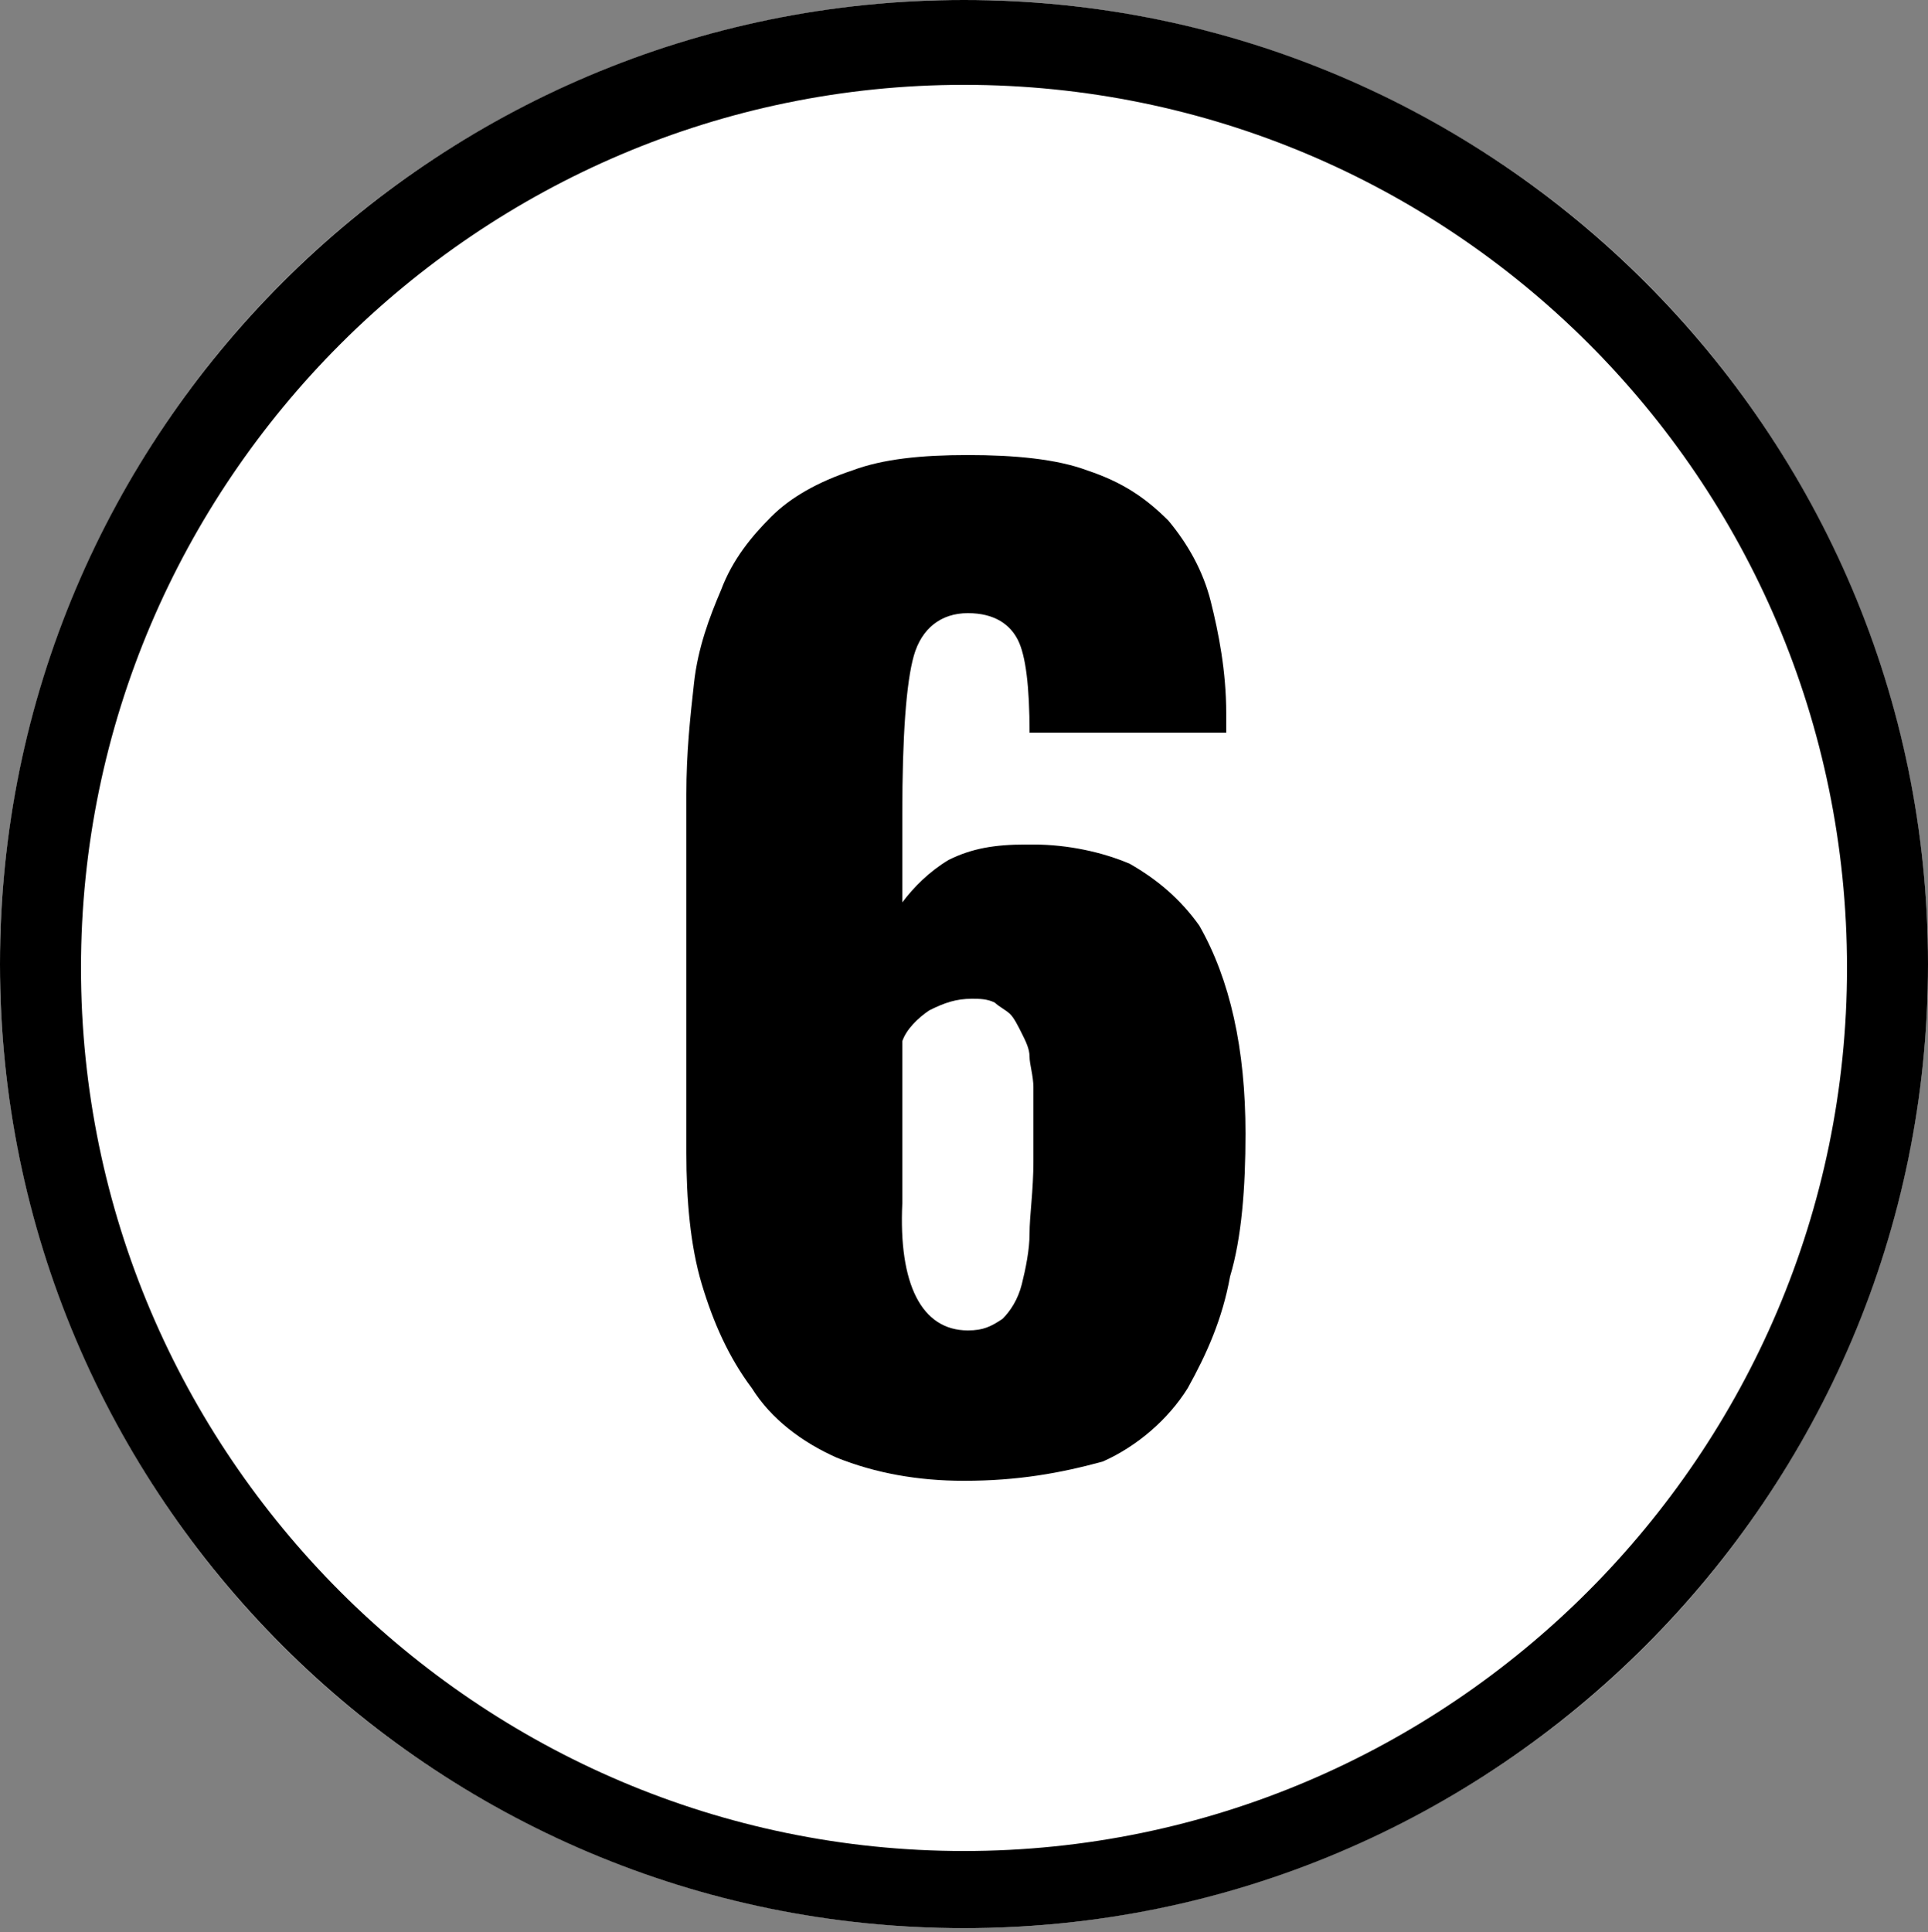
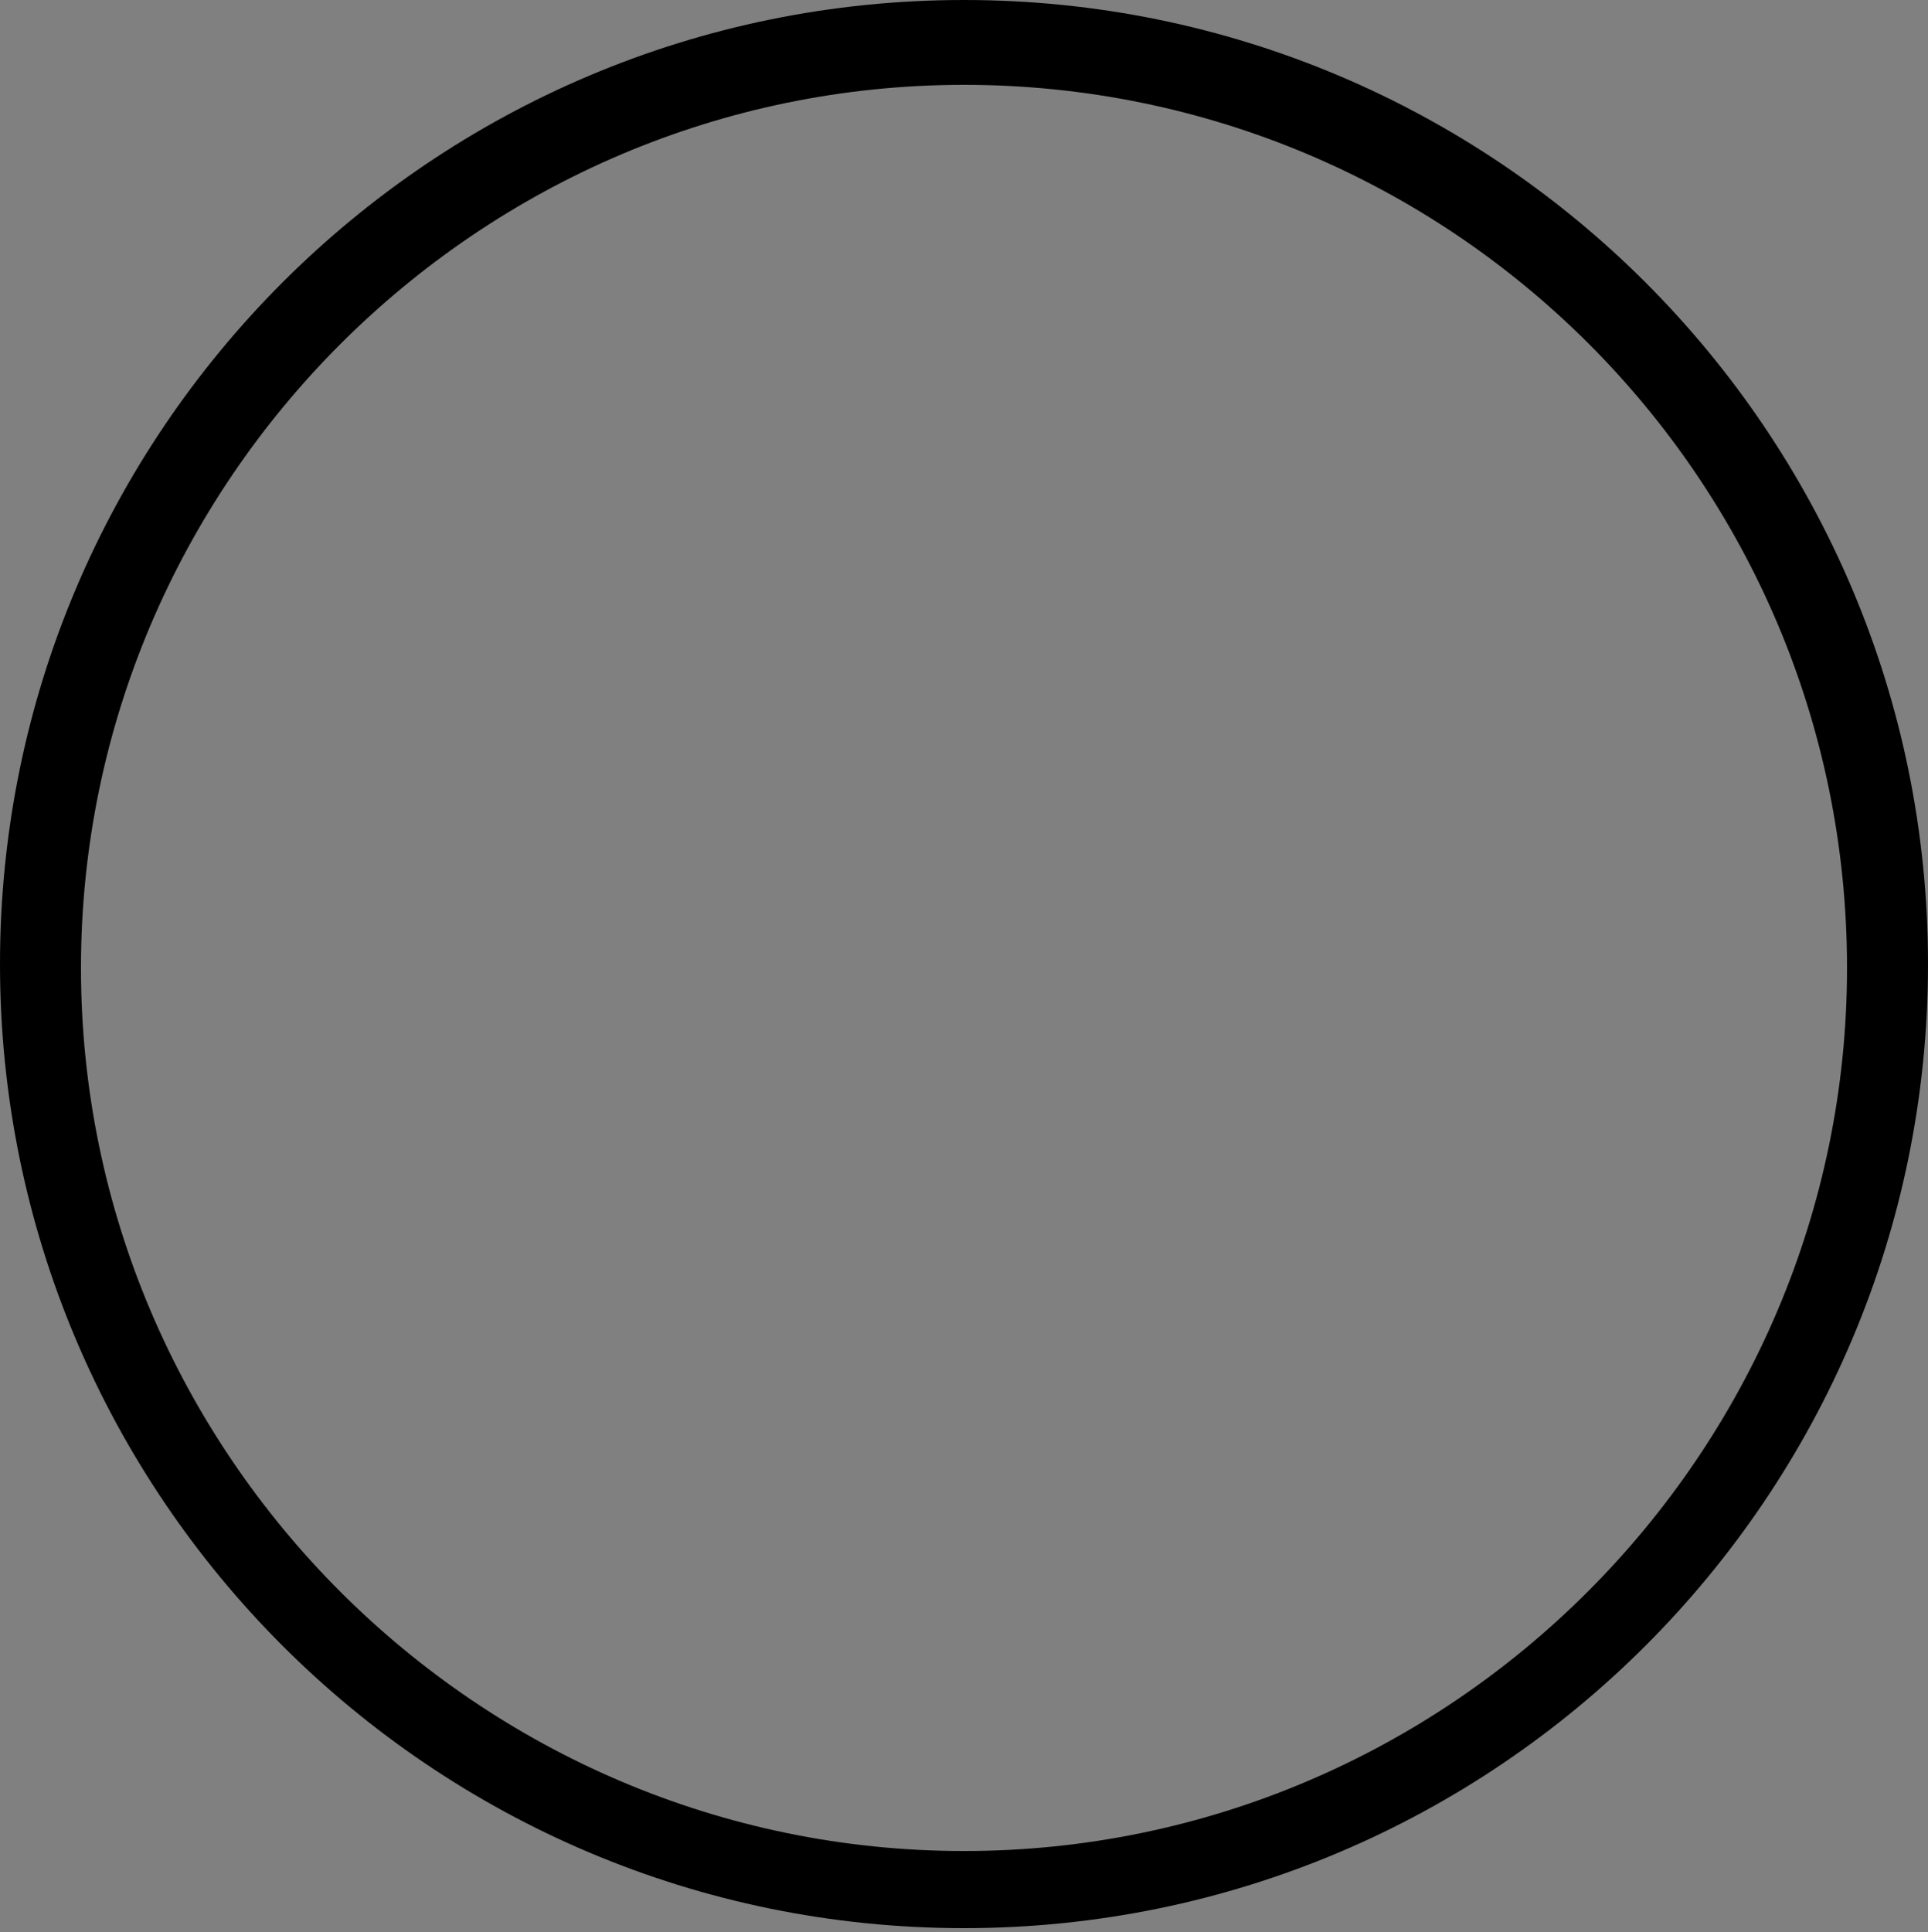
<svg xmlns="http://www.w3.org/2000/svg" version="1.1" id="レイヤー_1" x="0px" y="0px" viewBox="0 0 50 50.1" style="enable-background:new 0 0 50 50.1;" xml:space="preserve">
  <rect x="0" y="0" width="50" height="50.1" fill="#808080" stroke="none" />
  <style type="text/css">
	.st0{fill:#FFFFFF;}
	.st1{enable-background:new    ;}
</style>
  <g>
    <g id="楕円形_24" transform="translate(580 285)">
-       <circle class="st0" cx="-555" cy="-260" r="25" />
      <path d="M-555-235c-13.8,0-25-11.2-25-25c0-13.8,11.2-25,25-25c13.8,0,25,11.2,25,25C-530-246.2-541.2-235-555-235z M-555-282.8    c-12.6,0-22.9,10.3-22.9,22.9c0,12.6,10.3,22.9,22.9,22.9c12.6,0,22.9-10.3,22.9-22.9C-532.1-272.6-542.4-282.8-555-282.8z" />
    </g>
    <g class="st1">
-       <path d="M25,38.4c-1.2,0-2.3-0.2-3.3-0.6c-0.9-0.4-1.7-1-2.2-1.8c-0.6-0.8-1-1.7-1.3-2.7c-0.3-1-0.4-2.2-0.4-3.4v-9.3    c0-1.1,0.1-2,0.2-2.9c0.1-0.9,0.4-1.7,0.7-2.4c0.3-0.8,0.8-1.4,1.3-1.9c0.5-0.5,1.2-0.9,2.1-1.2c0.8-0.3,1.8-0.4,3-0.4    c1.2,0,2.3,0.1,3.1,0.4c0.9,0.3,1.5,0.7,2.1,1.3c0.5,0.6,0.9,1.3,1.1,2.1c0.2,0.8,0.4,1.8,0.4,2.9v0.5h-5.1c0-1.2-0.1-2-0.3-2.4    c-0.2-0.4-0.6-0.7-1.3-0.7c-0.7,0-1.2,0.4-1.4,1.1c-0.2,0.7-0.3,2.1-0.3,4.1v2.3c0.3-0.4,0.7-0.8,1.2-1.1c0.6-0.3,1.2-0.4,2-0.4    c0.1,0,0.1,0,0.2,0c0.9,0,1.8,0.2,2.5,0.5c0.7,0.4,1.3,0.9,1.8,1.6c0.4,0.7,0.7,1.5,0.9,2.4c0.2,0.9,0.3,1.9,0.3,3    c0,1.4-0.1,2.7-0.4,3.7c-0.2,1.1-0.6,2-1.1,2.9c-0.5,0.8-1.3,1.5-2.2,1.9C27.5,38.2,26.4,38.4,25,38.4z M25.1,34.5    c0.4,0,0.6-0.1,0.9-0.3c0.2-0.2,0.4-0.5,0.5-0.9c0.1-0.4,0.2-0.9,0.2-1.3c0-0.5,0.1-1.1,0.1-1.9c0-0.4,0-0.8,0-1    c0-0.2,0-0.5,0-0.9c0-0.3-0.1-0.6-0.1-0.8c0-0.2-0.1-0.4-0.2-0.6s-0.2-0.4-0.3-0.5c-0.1-0.1-0.3-0.2-0.4-0.3    c-0.2-0.1-0.4-0.1-0.6-0.1c-0.4,0-0.7,0.1-1.1,0.3c-0.3,0.2-0.6,0.5-0.7,0.8v4.2C23.3,33.3,23.9,34.5,25.1,34.5z" />
-     </g>
+       </g>
  </g>
</svg>